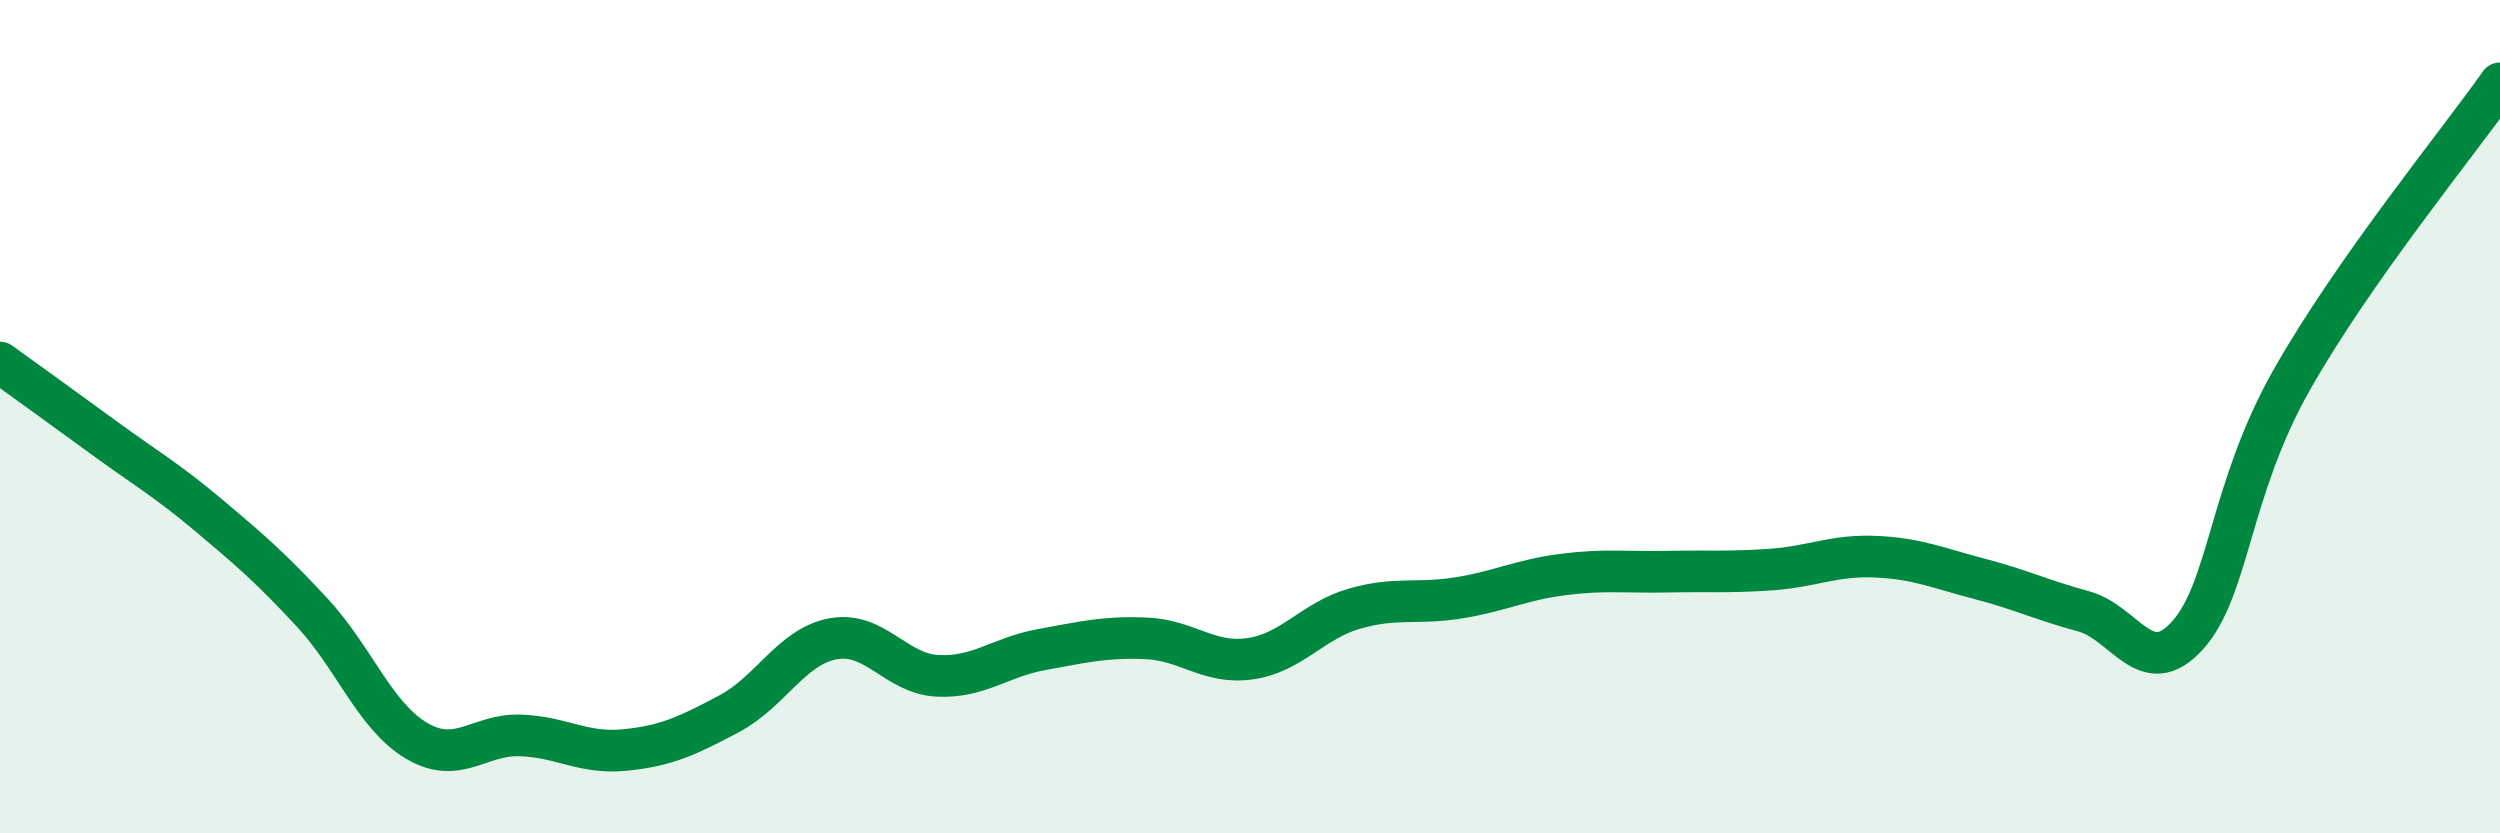
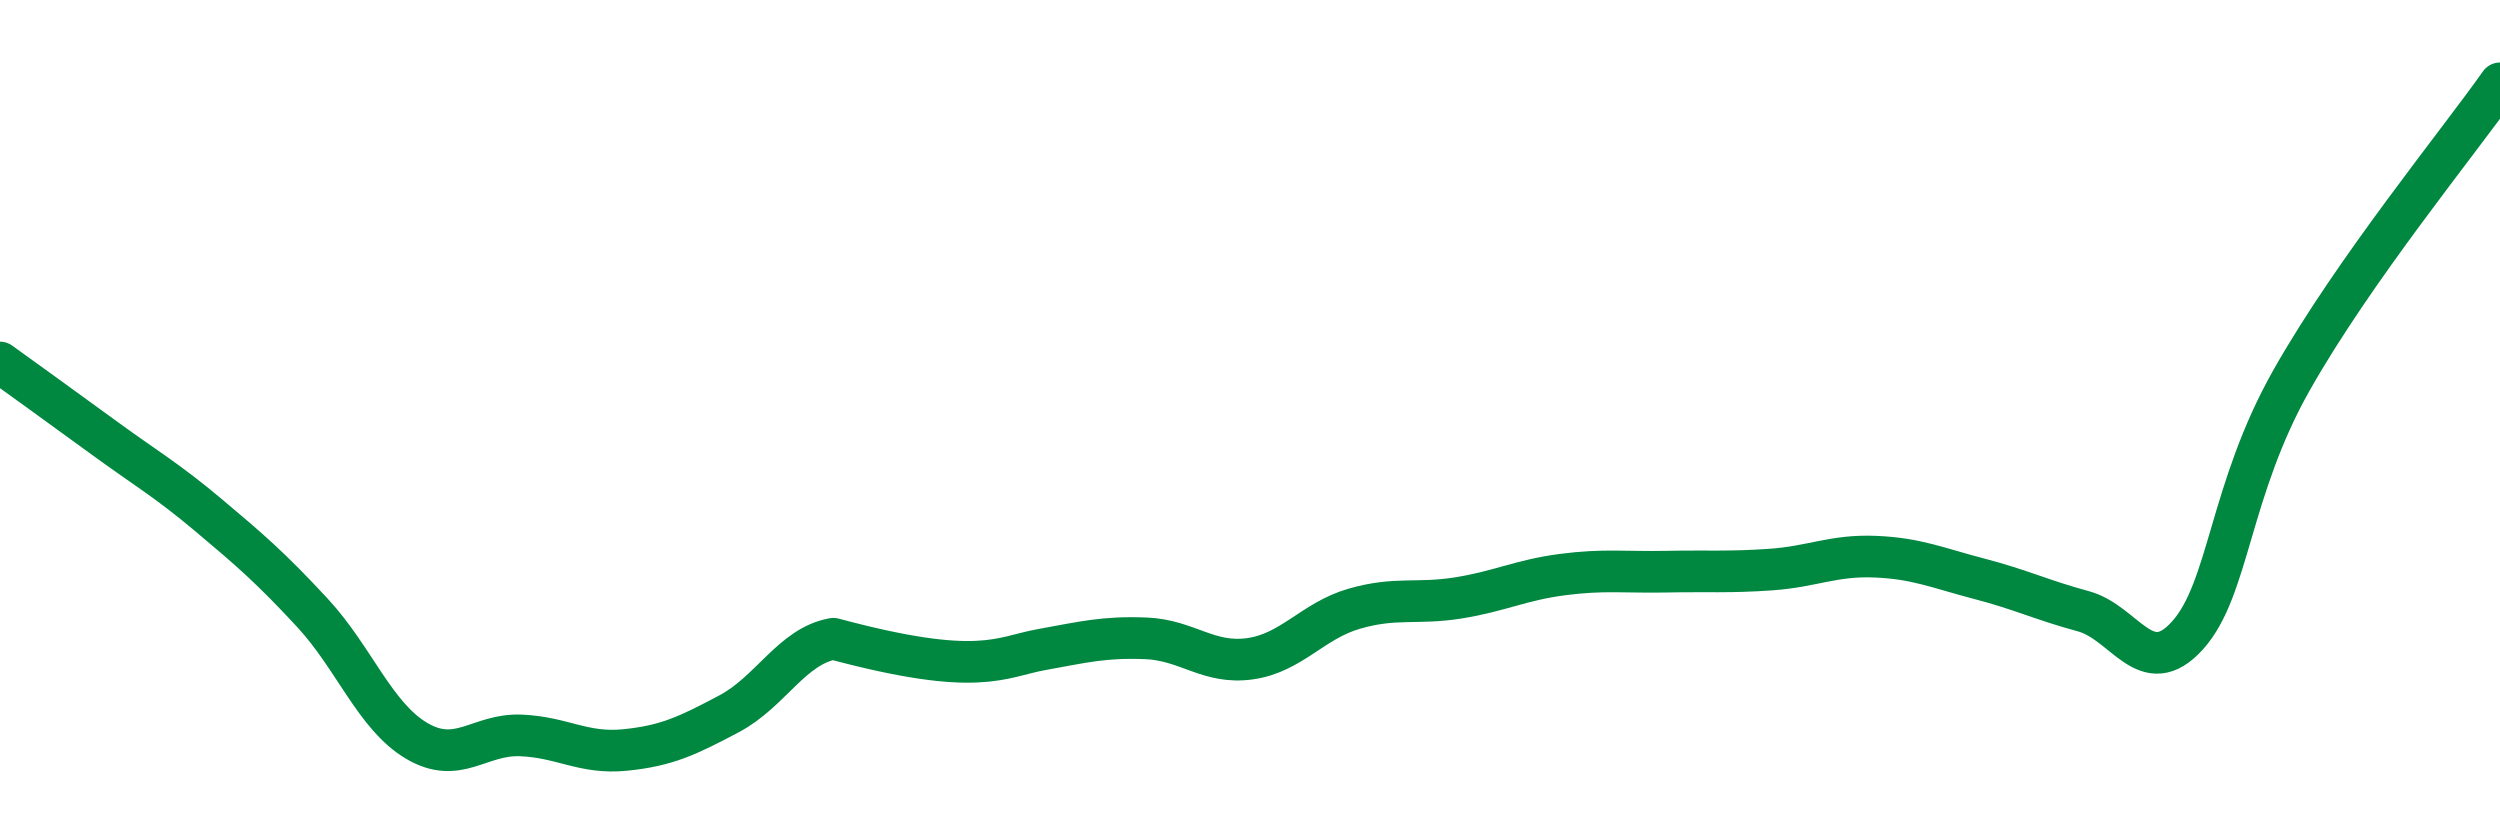
<svg xmlns="http://www.w3.org/2000/svg" width="60" height="20" viewBox="0 0 60 20">
-   <path d="M 0,8.7 C 0.5,9.06 1.5,9.78 2.5,10.51 C 3.5,11.24 4,11.52 5,12.36 C 6,13.2 6.5,13.63 7.5,14.71 C 8.5,15.79 9,17.19 10,17.78 C 11,18.37 11.5,17.61 12.5,17.65 C 13.5,17.69 14,18.1 15,18 C 16,17.9 16.5,17.66 17.5,17.13 C 18.5,16.6 19,15.51 20,15.33 C 21,15.15 21.5,16.17 22.5,16.22 C 23.5,16.27 24,15.77 25,15.59 C 26,15.41 26.5,15.28 27.5,15.32 C 28.5,15.36 29,15.95 30,15.81 C 31,15.67 31.5,14.9 32.5,14.61 C 33.5,14.32 34,14.51 35,14.35 C 36,14.19 36.5,13.92 37.5,13.79 C 38.5,13.66 39,13.74 40,13.72 C 41,13.7 41.5,13.74 42.5,13.67 C 43.5,13.6 44,13.32 45,13.36 C 46,13.4 46.5,13.63 47.5,13.89 C 48.5,14.15 49,14.4 50,14.67 C 51,14.94 51.5,16.36 52.5,15.25 C 53.5,14.14 53.5,11.77 55,9.12 C 56.5,6.47 59,3.42 60,2L60 20L0 20Z" fill="#008740" opacity="0.1" stroke-linecap="round" stroke-linejoin="round" />
-   <path d="M 0,8.7 C 0.5,9.06 1.5,9.78 2.5,10.51 C 3.5,11.24 4,11.52 5,12.36 C 6,13.2 6.5,13.63 7.5,14.71 C 8.5,15.79 9,17.19 10,17.78 C 11,18.37 11.5,17.61 12.5,17.65 C 13.5,17.69 14,18.1 15,18 C 16,17.9 16.5,17.66 17.5,17.13 C 18.5,16.6 19,15.51 20,15.33 C 21,15.15 21.5,16.17 22.5,16.22 C 23.5,16.27 24,15.77 25,15.59 C 26,15.41 26.5,15.28 27.5,15.32 C 28.5,15.36 29,15.95 30,15.81 C 31,15.67 31.5,14.9 32.5,14.61 C 33.5,14.32 34,14.51 35,14.35 C 36,14.19 36.5,13.92 37.5,13.79 C 38.5,13.66 39,13.74 40,13.72 C 41,13.7 41.5,13.74 42.5,13.67 C 43.5,13.6 44,13.32 45,13.36 C 46,13.4 46.5,13.63 47.5,13.89 C 48.5,14.15 49,14.4 50,14.67 C 51,14.94 51.5,16.36 52.5,15.25 C 53.5,14.14 53.5,11.77 55,9.12 C 56.5,6.47 59,3.42 60,2" stroke="#008740" stroke-width="1" fill="none" stroke-linecap="round" stroke-linejoin="round" />
+   <path d="M 0,8.7 C 0.5,9.06 1.5,9.78 2.5,10.51 C 3.5,11.24 4,11.52 5,12.36 C 6,13.2 6.5,13.63 7.5,14.71 C 8.5,15.79 9,17.19 10,17.78 C 11,18.37 11.5,17.61 12.5,17.65 C 13.5,17.69 14,18.1 15,18 C 16,17.9 16.5,17.66 17.5,17.13 C 18.5,16.6 19,15.51 20,15.33 C 23.5,16.27 24,15.77 25,15.59 C 26,15.41 26.5,15.28 27.5,15.32 C 28.5,15.36 29,15.95 30,15.81 C 31,15.67 31.5,14.9 32.5,14.61 C 33.5,14.32 34,14.51 35,14.35 C 36,14.19 36.5,13.92 37.5,13.79 C 38.5,13.66 39,13.74 40,13.72 C 41,13.7 41.5,13.74 42.5,13.67 C 43.5,13.6 44,13.32 45,13.36 C 46,13.4 46.5,13.63 47.5,13.89 C 48.5,14.15 49,14.4 50,14.67 C 51,14.94 51.5,16.36 52.5,15.25 C 53.5,14.14 53.5,11.77 55,9.12 C 56.5,6.47 59,3.42 60,2" stroke="#008740" stroke-width="1" fill="none" stroke-linecap="round" stroke-linejoin="round" />
</svg>